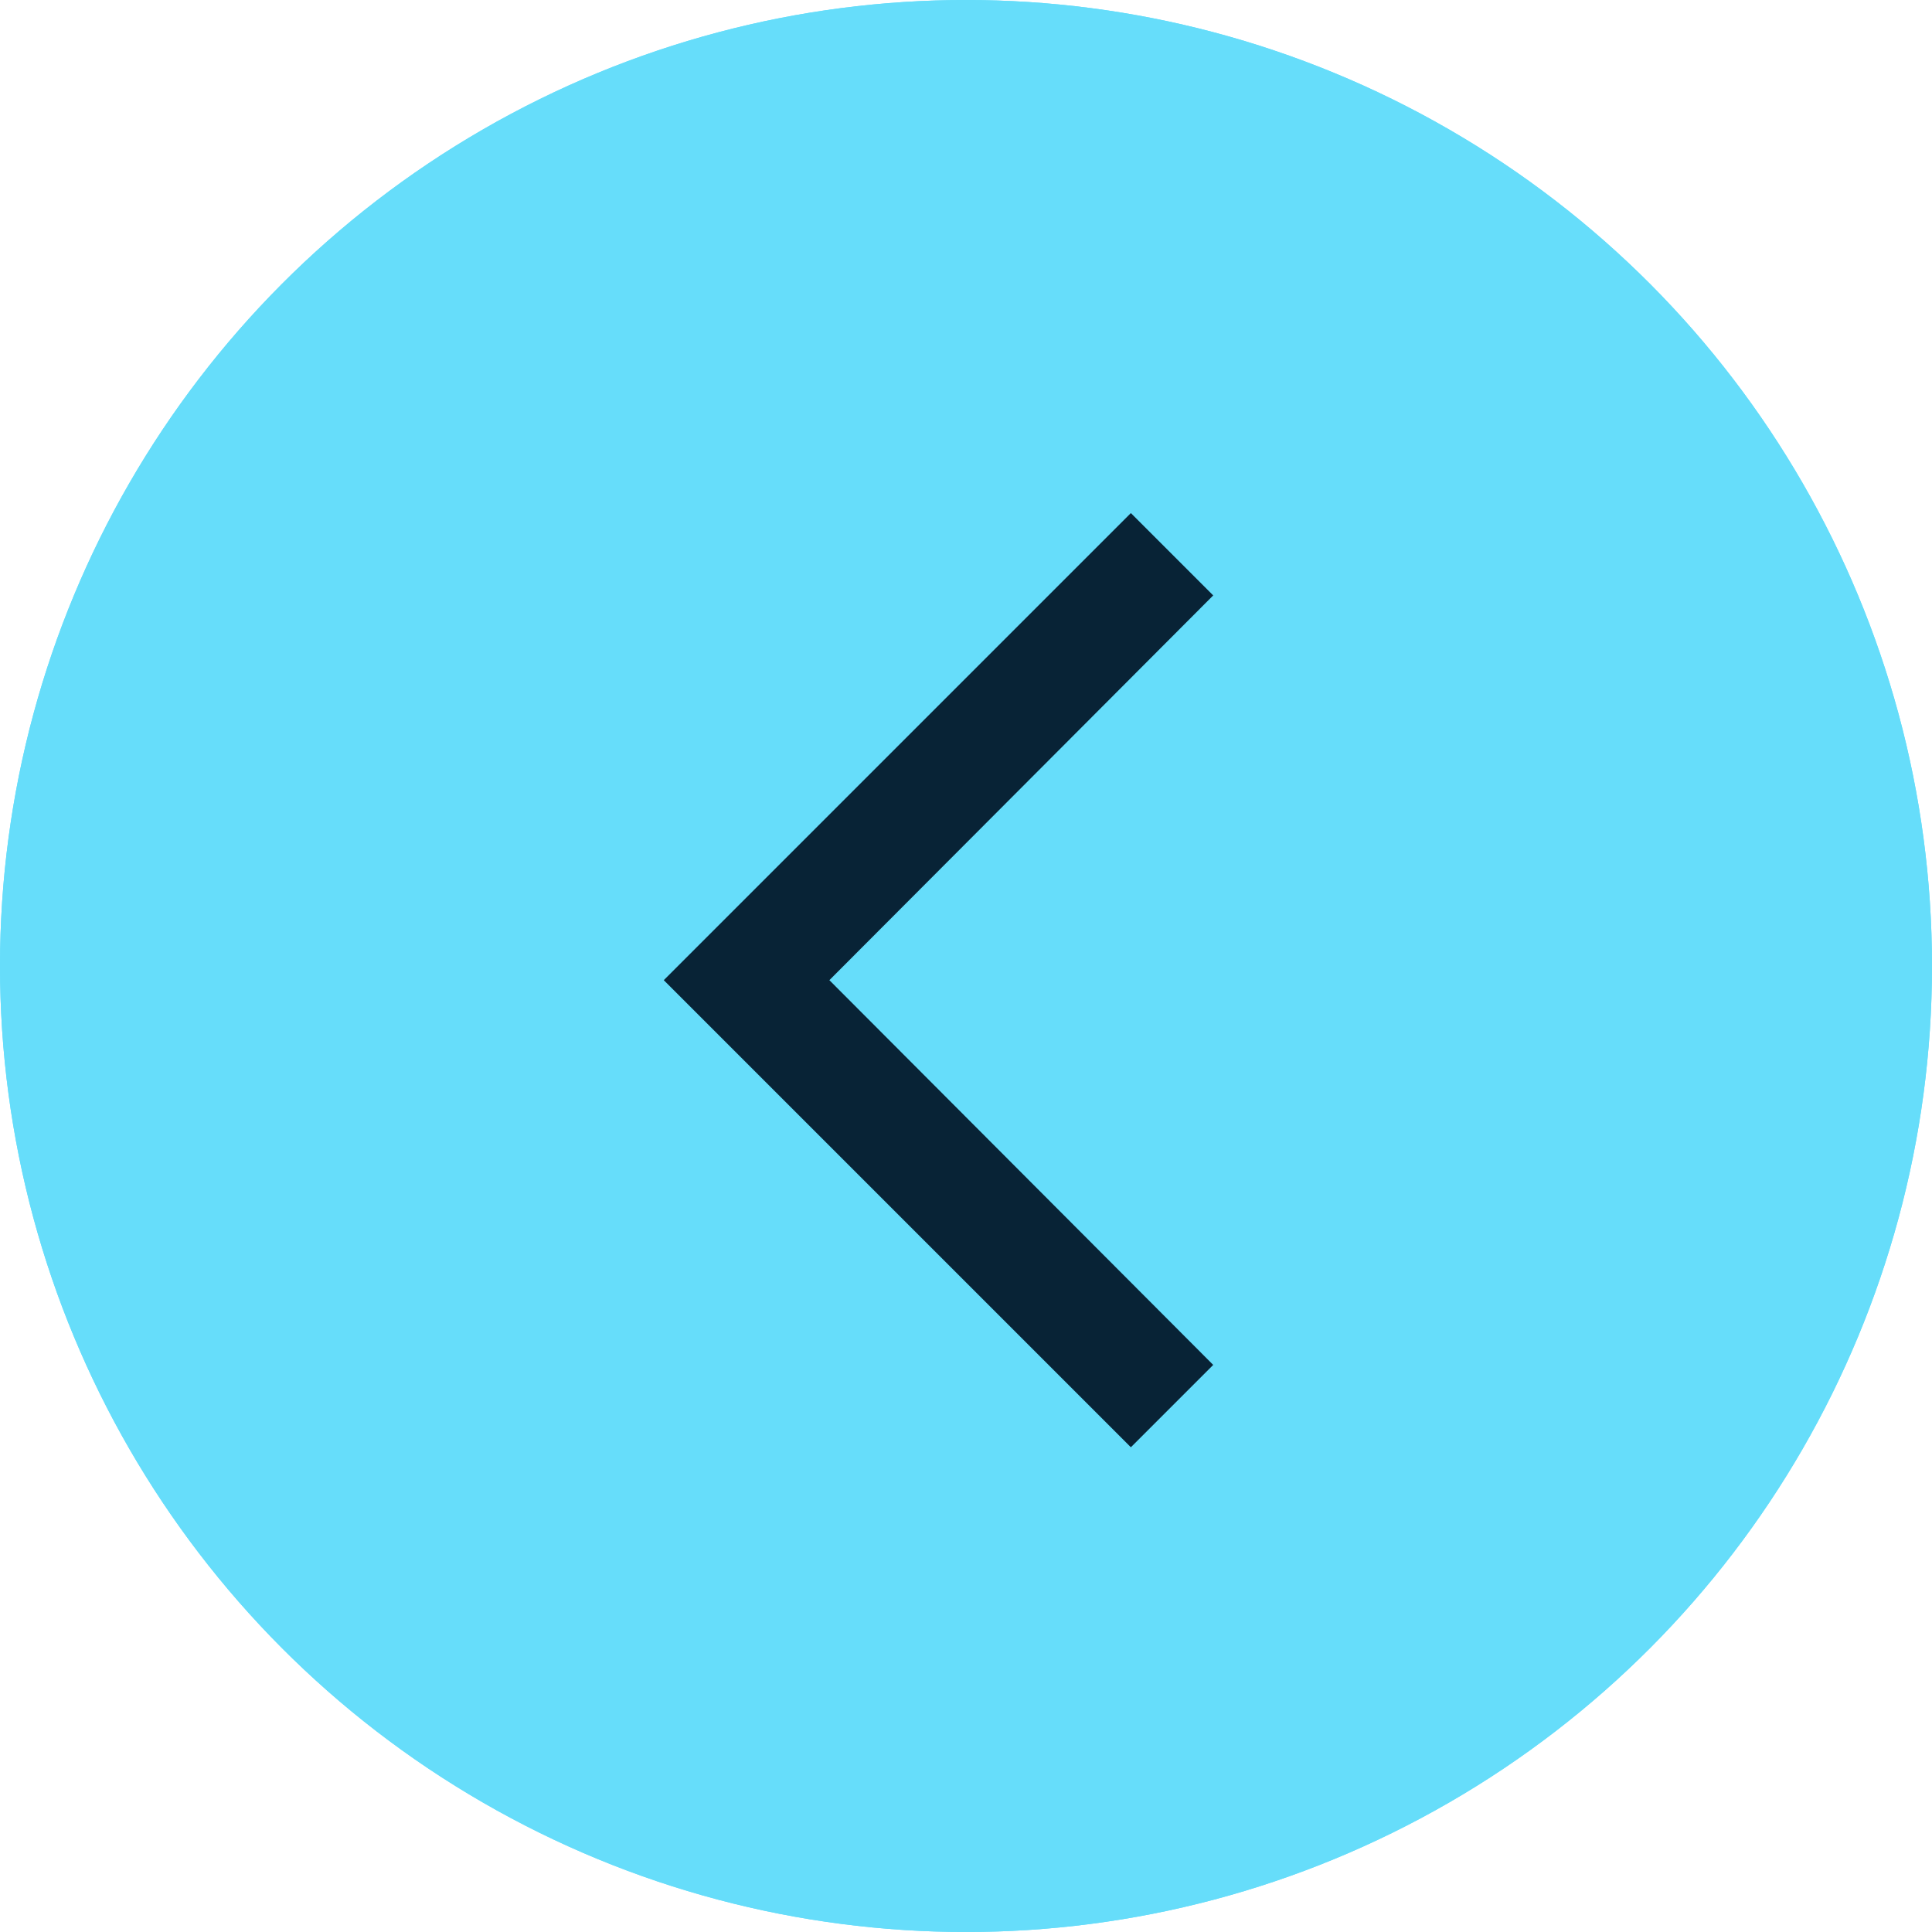
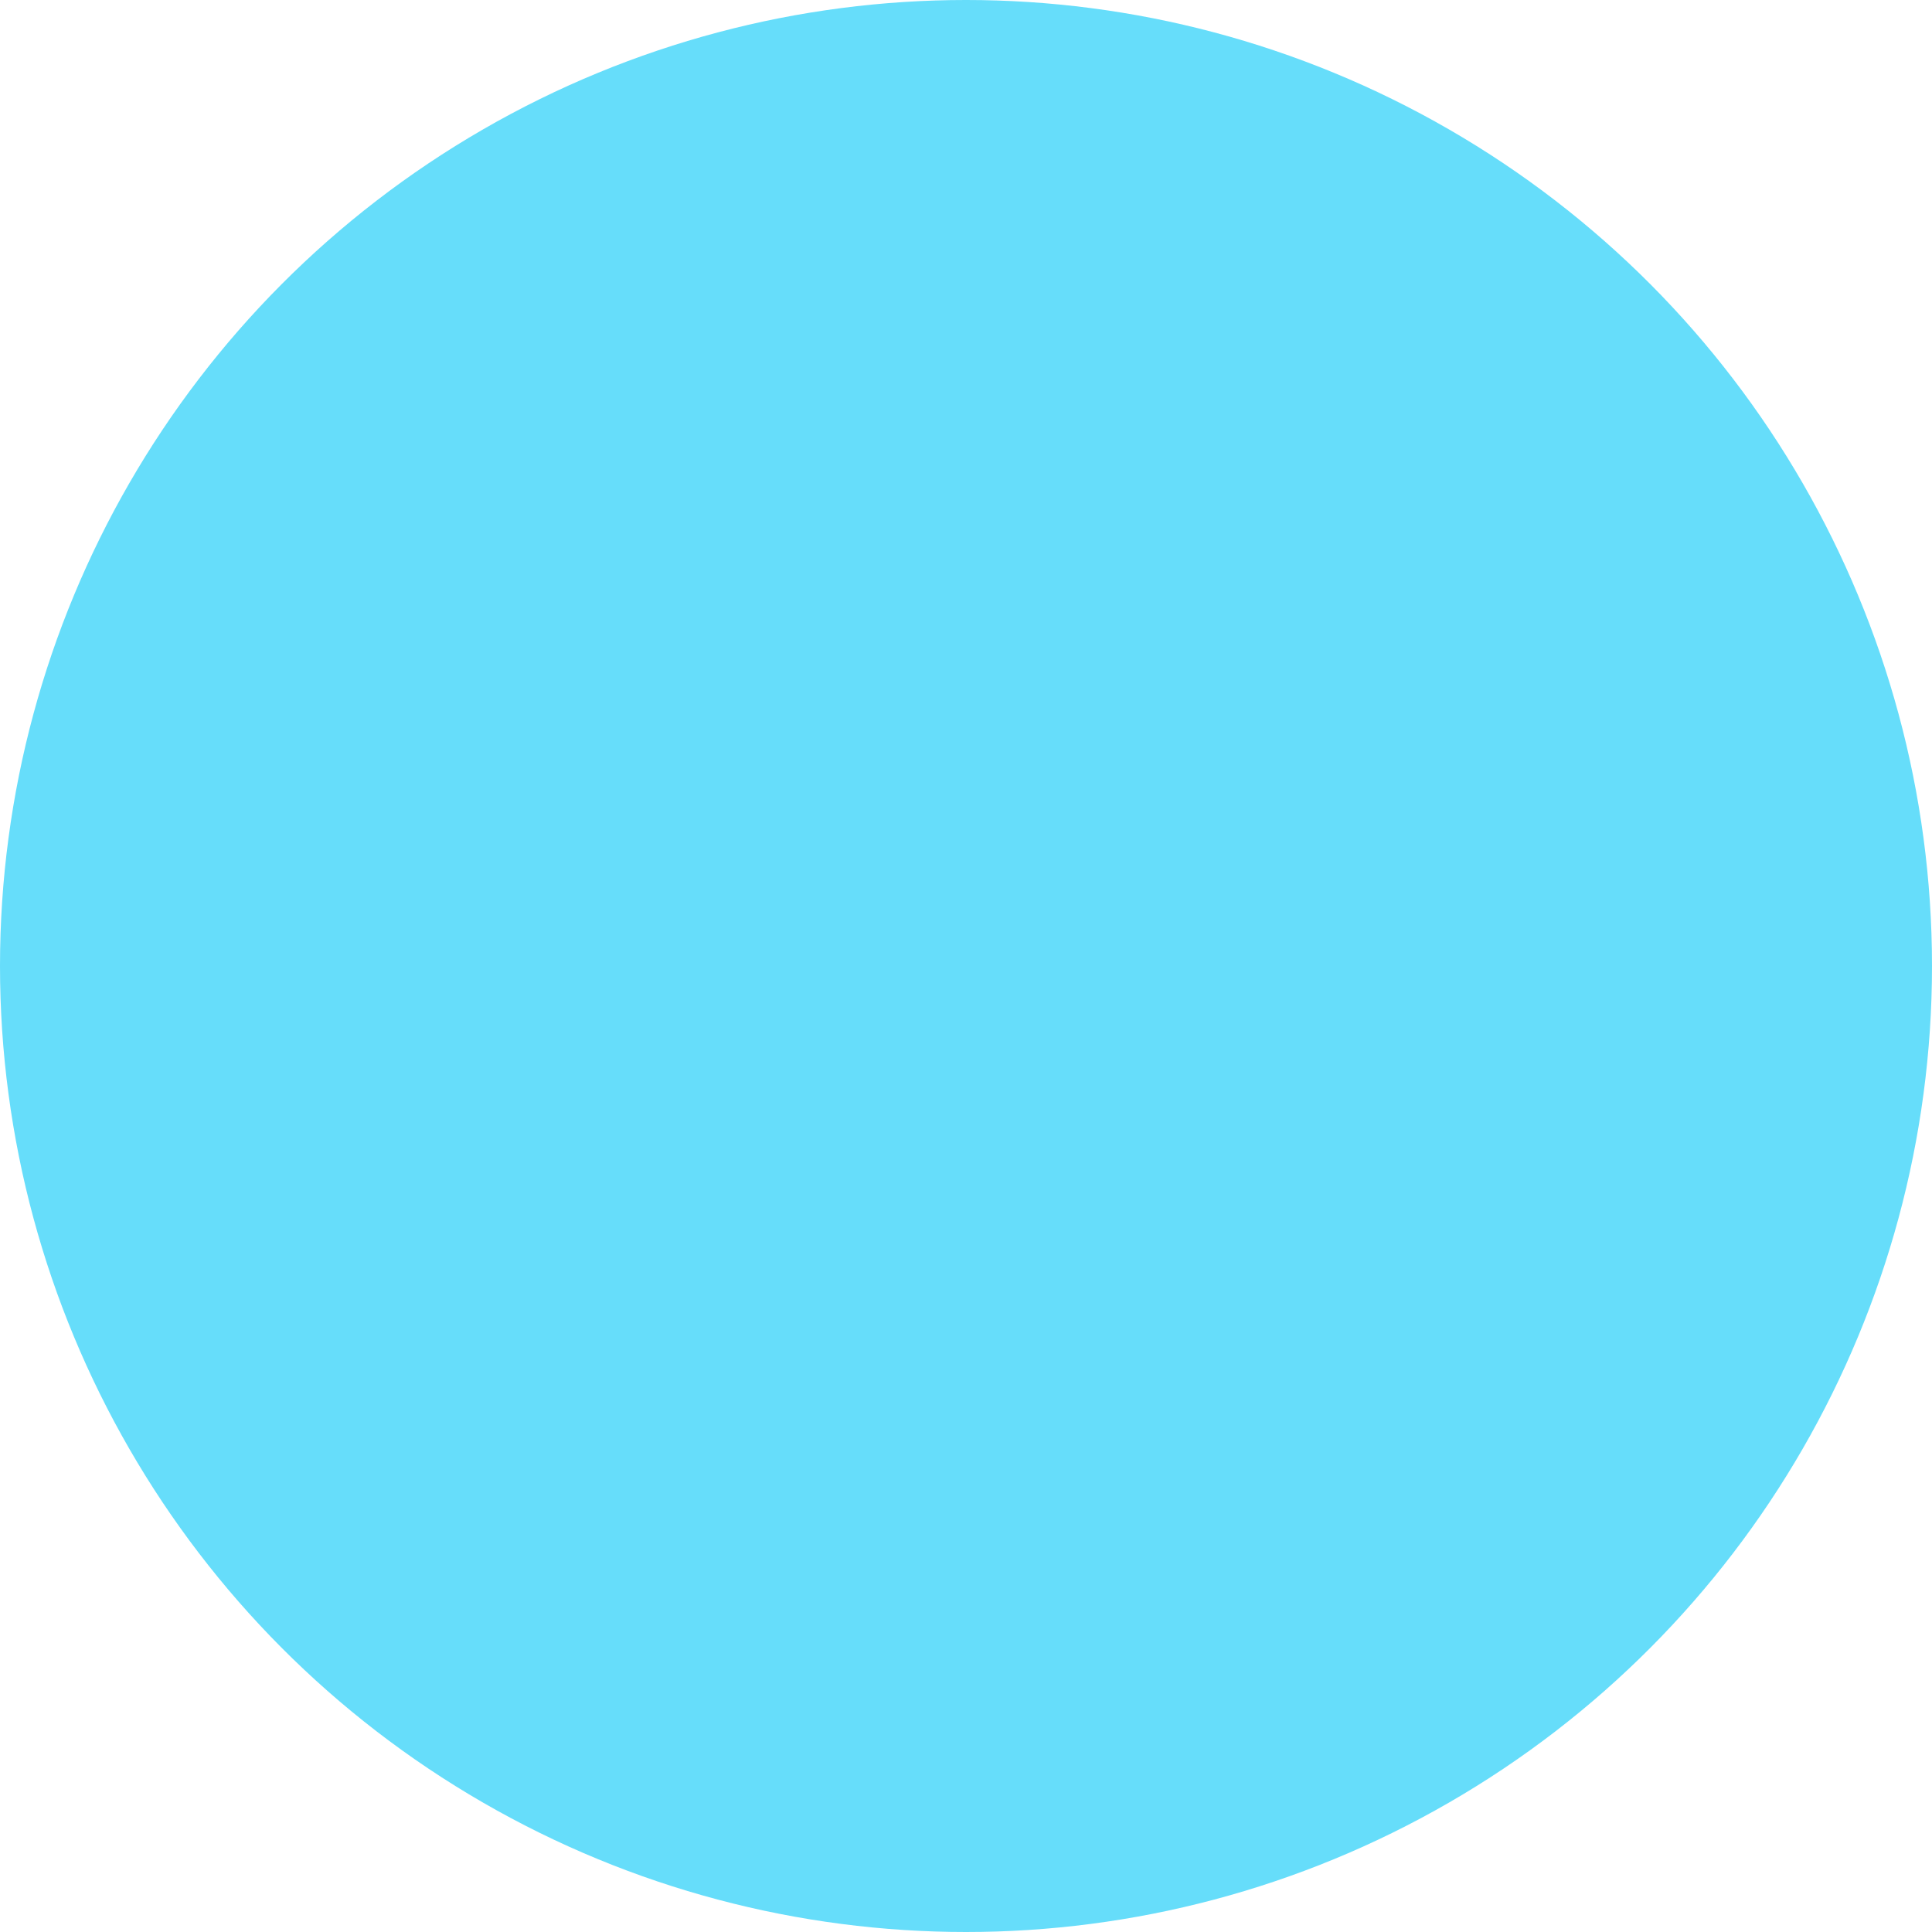
<svg xmlns="http://www.w3.org/2000/svg" width="21" height="21" viewBox="0 0 21 21">
  <g id="back_icon" data-name="back icon" transform="translate(-127 -145)">
    <g id="Ellipse_2" data-name="Ellipse 2" transform="translate(127 145)" fill="#66ddfa" stroke="#66ddfa" stroke-width="1.3">
      <circle cx="10.5" cy="10.5" r="10.5" stroke="none" />
-       <circle cx="10.5" cy="10.5" r="9.85" fill="none" />
    </g>
    <g id="arrow_back_ios_new_white_48dp" transform="translate(131 149.25)">
-       <rect id="Rectangle_22" data-name="Rectangle 22" width="13" height="13" transform="translate(0 -0.25)" fill="none" />
-       <path id="Path_98" data-name="Path 98" d="M10.972,2.895,10.077,2,5,7.077l5.077,5.077.895-.895L6.8,7.077Z" transform="translate(-1.785 -0.673)" fill="#082336" />
-     </g>
+       </g>
  </g>
</svg>